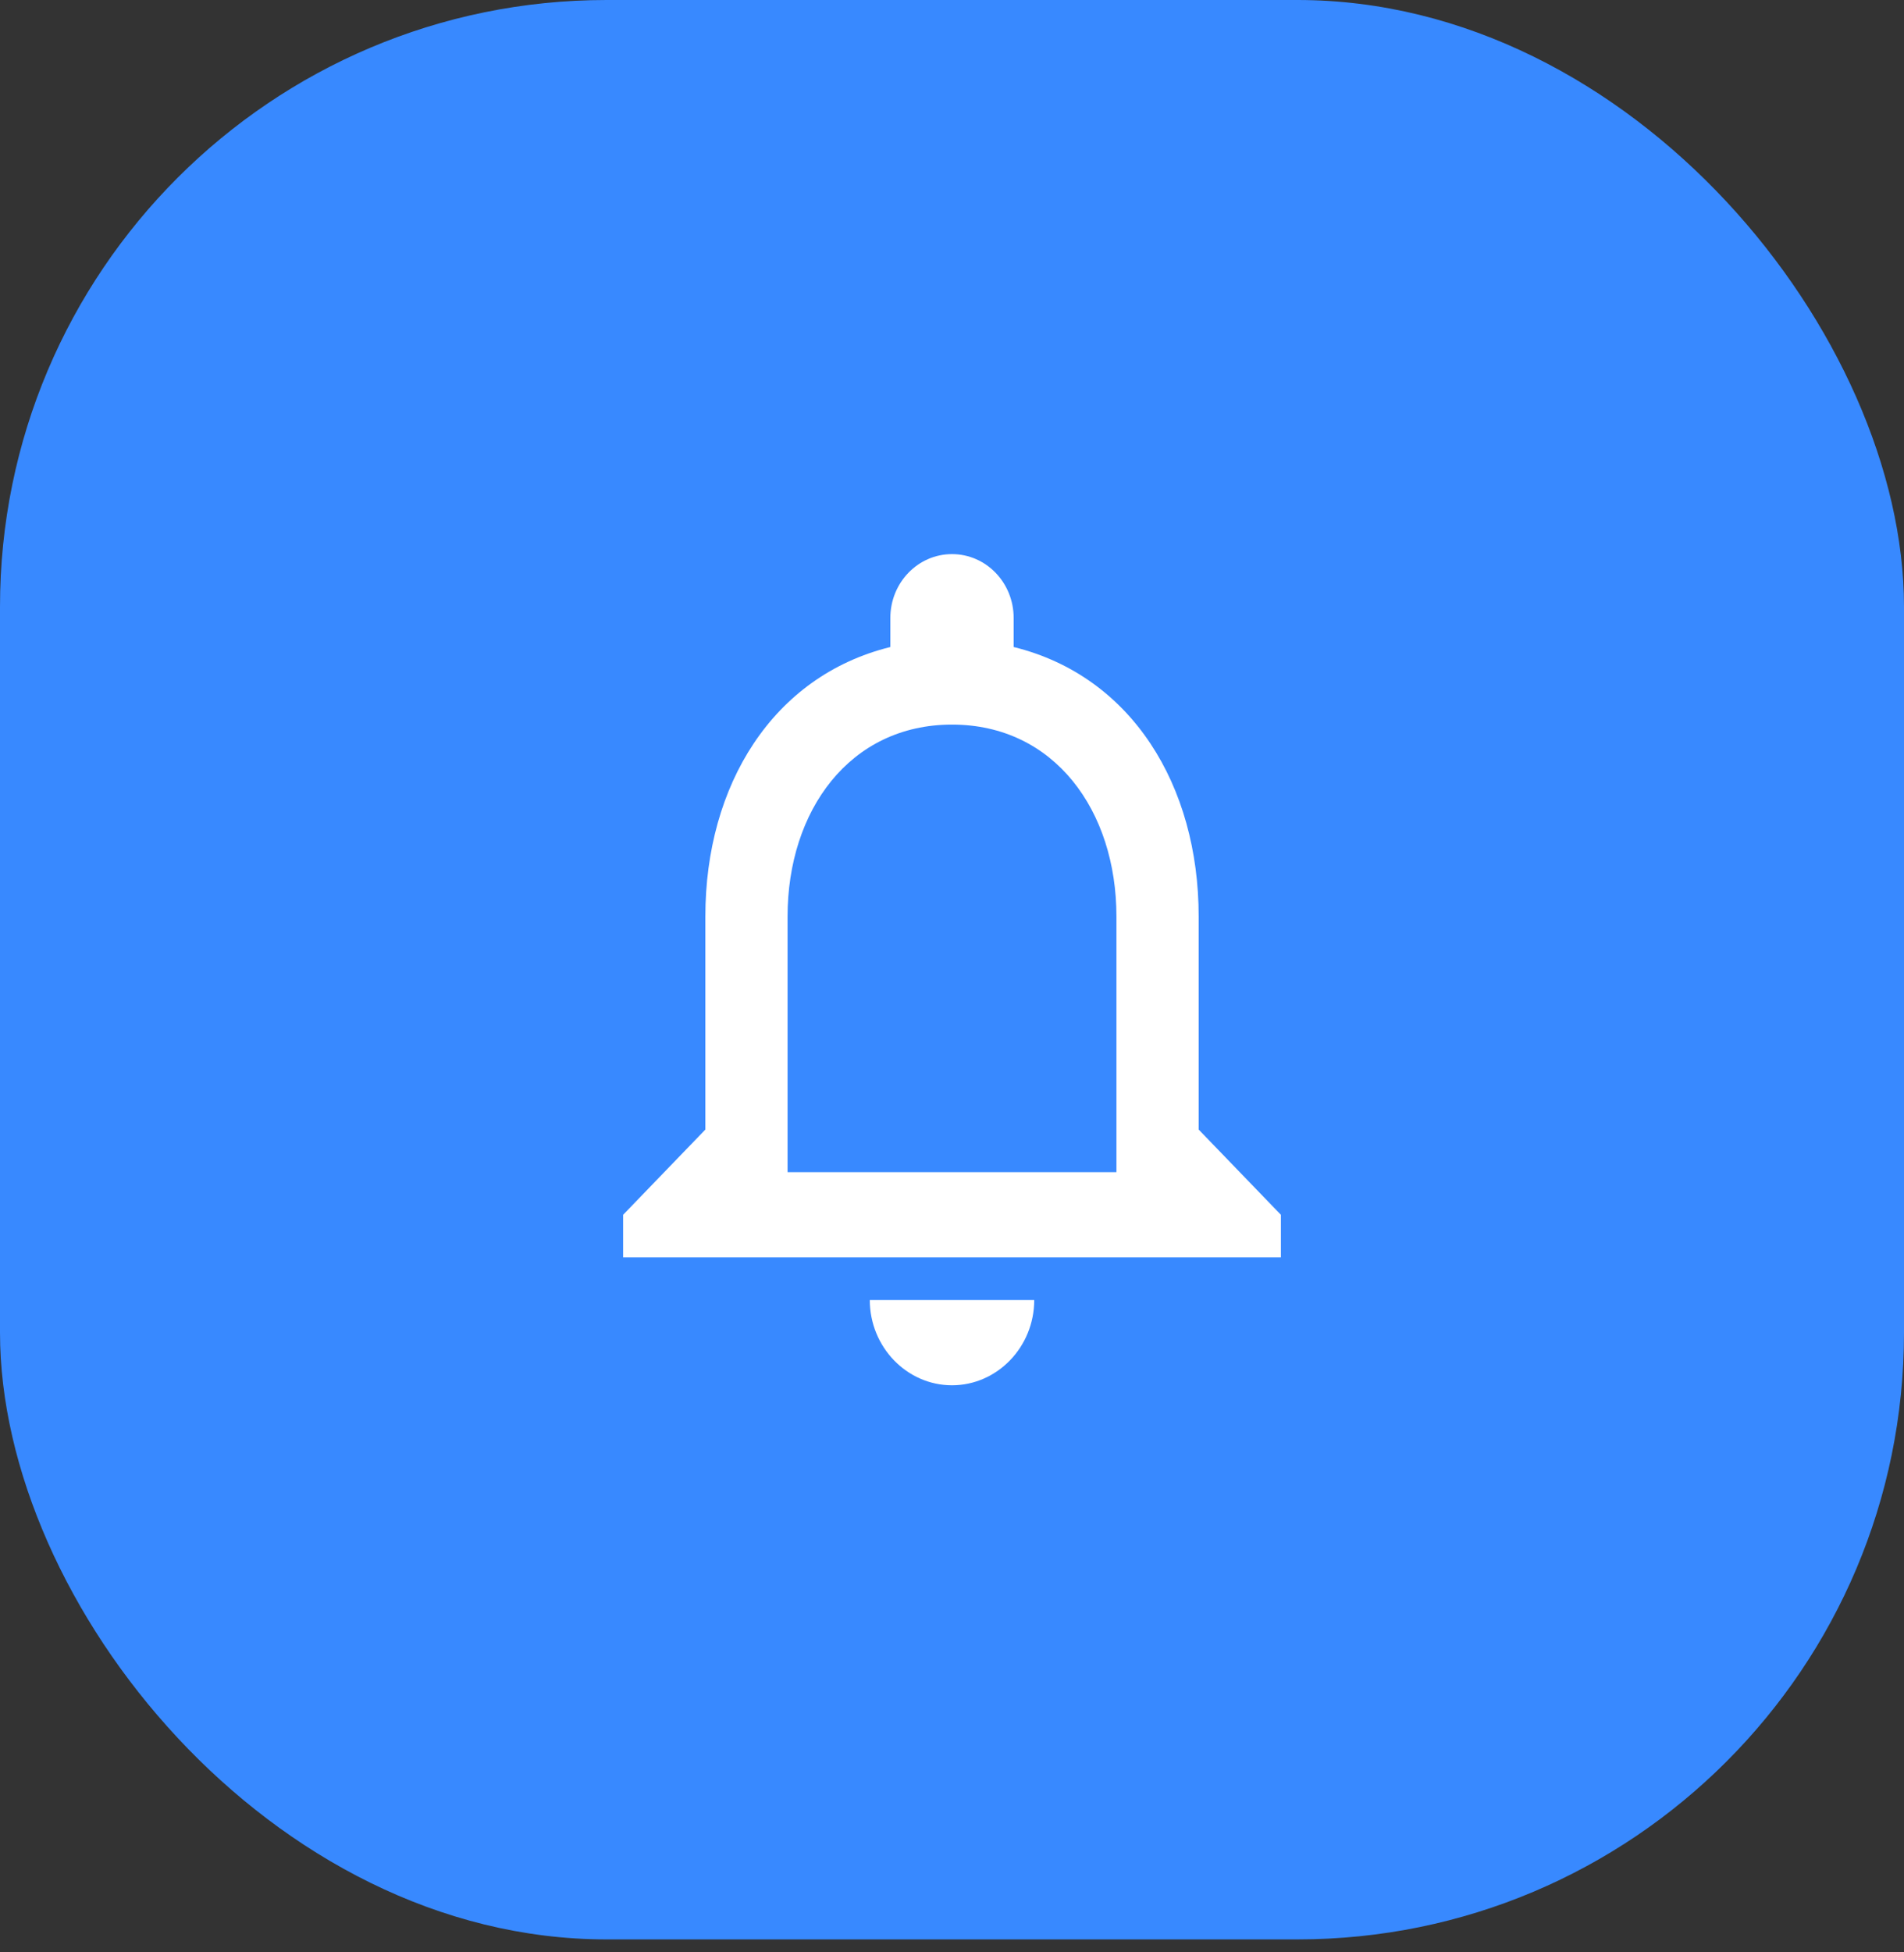
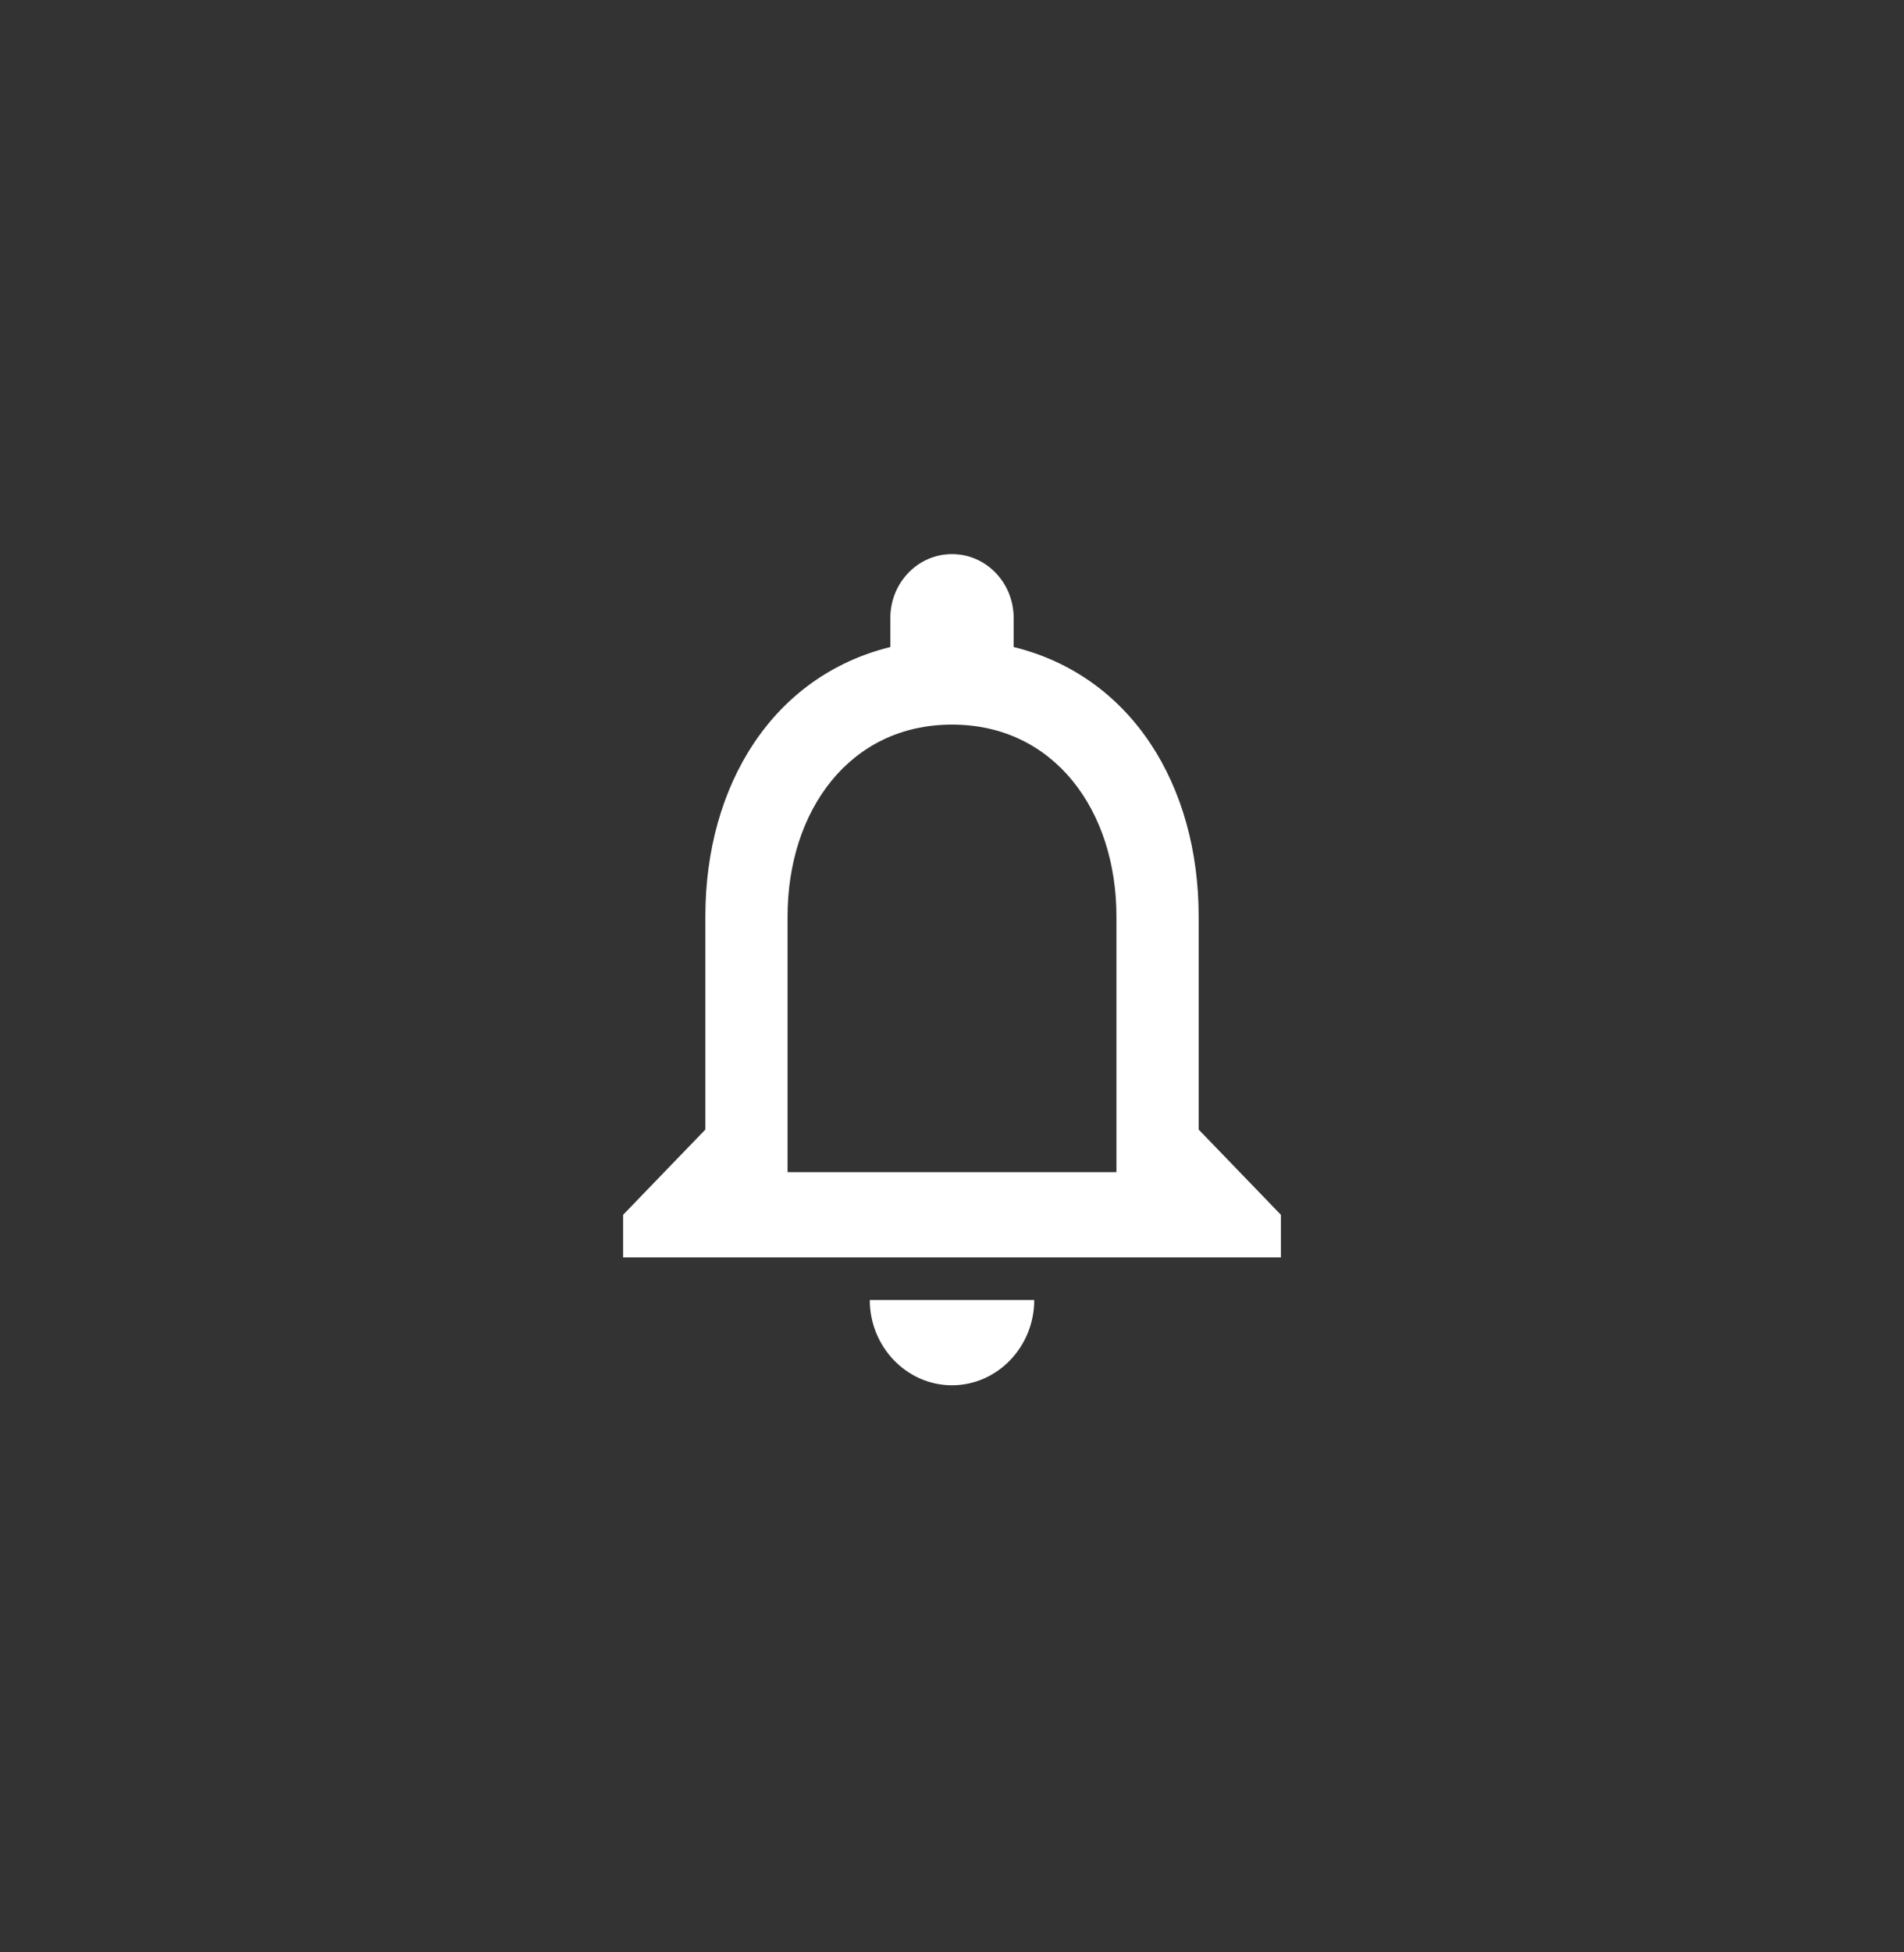
<svg xmlns="http://www.w3.org/2000/svg" width="80" height="82" viewBox="0 0 80 82" fill="none">
  <rect x="0" y="0" width="80" height="82" fill="#333333" stroke="none" />
-   <rect width="80" height="81.455" rx="25.484" fill="#3889FF" />
  <path d="M40 58.182C41.9 58.182 43.455 56.571 43.455 54.601H36.546C36.546 56.571 38.1 58.182 40 58.182ZM50.364 47.441V38.489C50.364 32.993 47.548 28.393 42.591 27.175V25.958C42.591 24.472 41.434 23.273 40 23.273C38.567 23.273 37.409 24.472 37.409 25.958V27.175C32.469 28.393 29.637 32.976 29.637 38.489V47.441L26.182 51.021V52.811H53.819V51.021L50.364 47.441ZM46.909 49.231H33.091V38.489C33.091 34.05 35.699 30.433 40 30.433C44.301 30.433 46.909 34.05 46.909 38.489V49.231Z" fill="white" />
</svg>